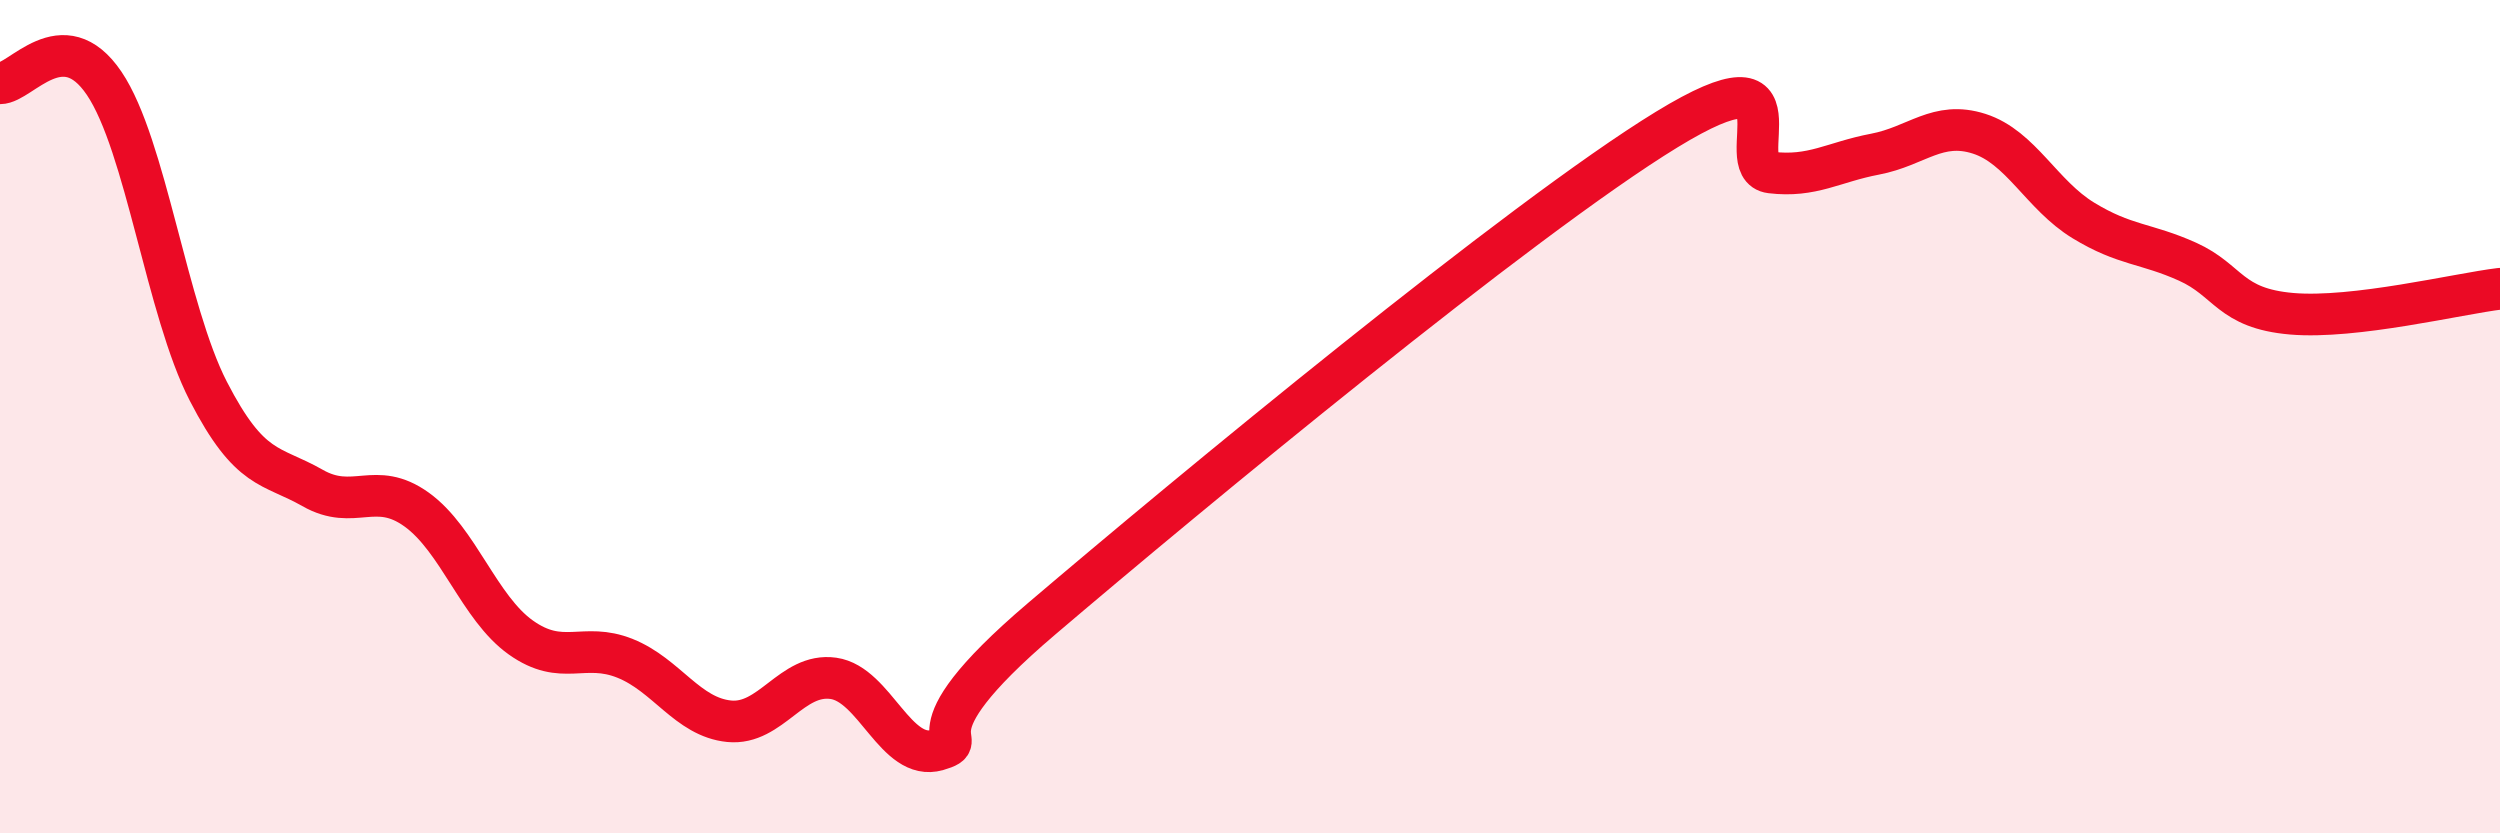
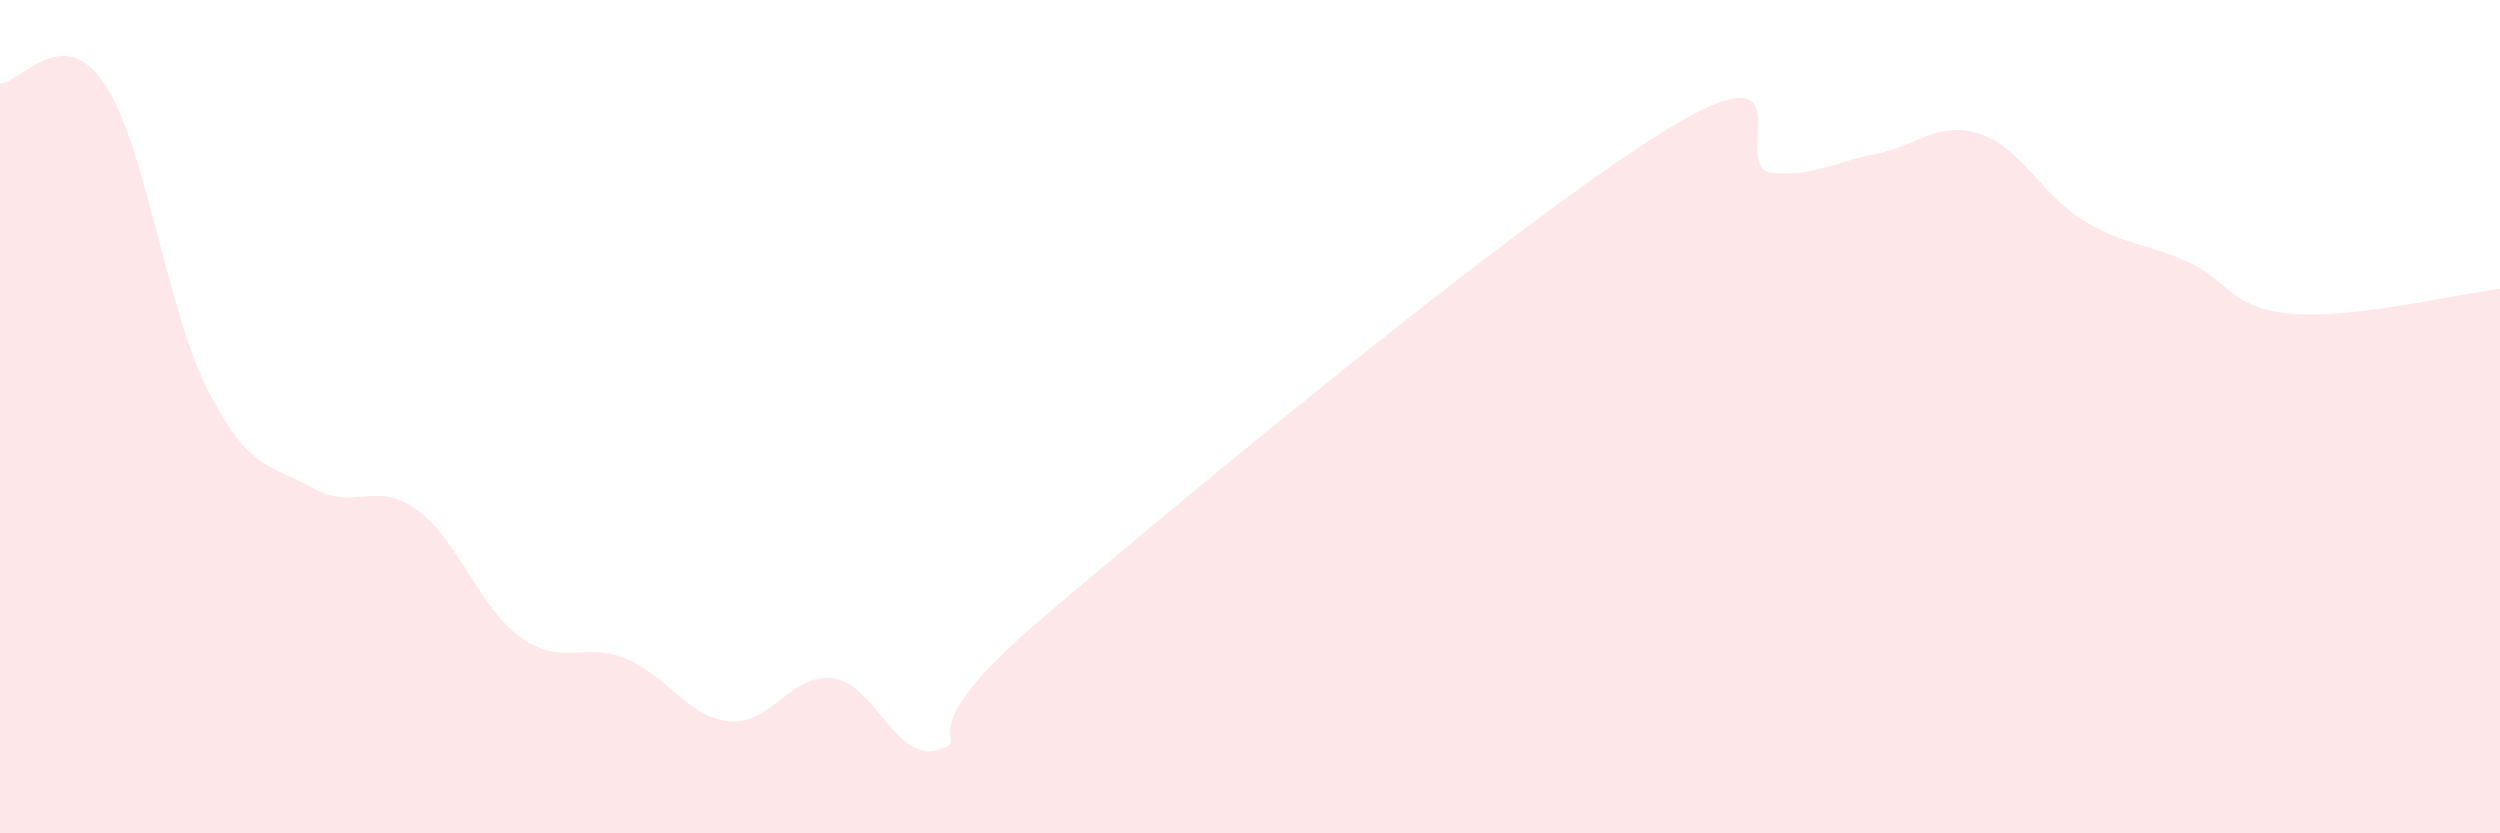
<svg xmlns="http://www.w3.org/2000/svg" width="60" height="20" viewBox="0 0 60 20">
  <path d="M 0,2 C 0.5,2 1.5,0.52 2.5,2 C 3.5,3.48 4,7.45 5,9.39 C 6,11.33 6.5,11.14 7.5,11.71 C 8.5,12.28 9,11.51 10,12.23 C 11,12.95 11.5,14.59 12.5,15.3 C 13.5,16.01 14,15.4 15,15.8 C 16,16.2 16.5,17.21 17.5,17.31 C 18.5,17.41 19,16.14 20,16.28 C 21,16.42 21.5,18.29 22.5,18 C 23.5,17.71 21.5,17.83 25,14.85 C 28.5,11.87 36.5,5.25 40,3.11 C 43.5,0.97 41.5,4.02 42.5,4.14 C 43.5,4.26 44,3.89 45,3.7 C 46,3.51 46.5,2.89 47.5,3.21 C 48.5,3.53 49,4.68 50,5.29 C 51,5.9 51.5,5.83 52.5,6.28 C 53.5,6.73 53.5,7.4 55,7.53 C 56.5,7.66 59,7.05 60,6.93L60 20L0 20Z" fill="#EB0A25" opacity="0.1" stroke-linecap="round" stroke-linejoin="round" />
-   <path d="M 0,2 C 0.5,2 1.5,0.52 2.5,2 C 3.5,3.48 4,7.45 5,9.39 C 6,11.33 6.5,11.14 7.5,11.71 C 8.5,12.28 9,11.51 10,12.23 C 11,12.95 11.5,14.59 12.5,15.3 C 13.5,16.01 14,15.4 15,15.8 C 16,16.2 16.5,17.21 17.5,17.31 C 18.5,17.41 19,16.14 20,16.28 C 21,16.42 21.5,18.29 22.5,18 C 23.5,17.71 21.5,17.83 25,14.85 C 28.5,11.87 36.5,5.25 40,3.11 C 43.5,0.97 41.5,4.02 42.5,4.14 C 43.5,4.26 44,3.89 45,3.7 C 46,3.51 46.5,2.89 47.5,3.21 C 48.5,3.53 49,4.68 50,5.29 C 51,5.9 51.5,5.83 52.5,6.28 C 53.5,6.73 53.5,7.4 55,7.53 C 56.5,7.66 59,7.05 60,6.93" stroke="#EB0A25" stroke-width="1" fill="none" stroke-linecap="round" stroke-linejoin="round" />
</svg>